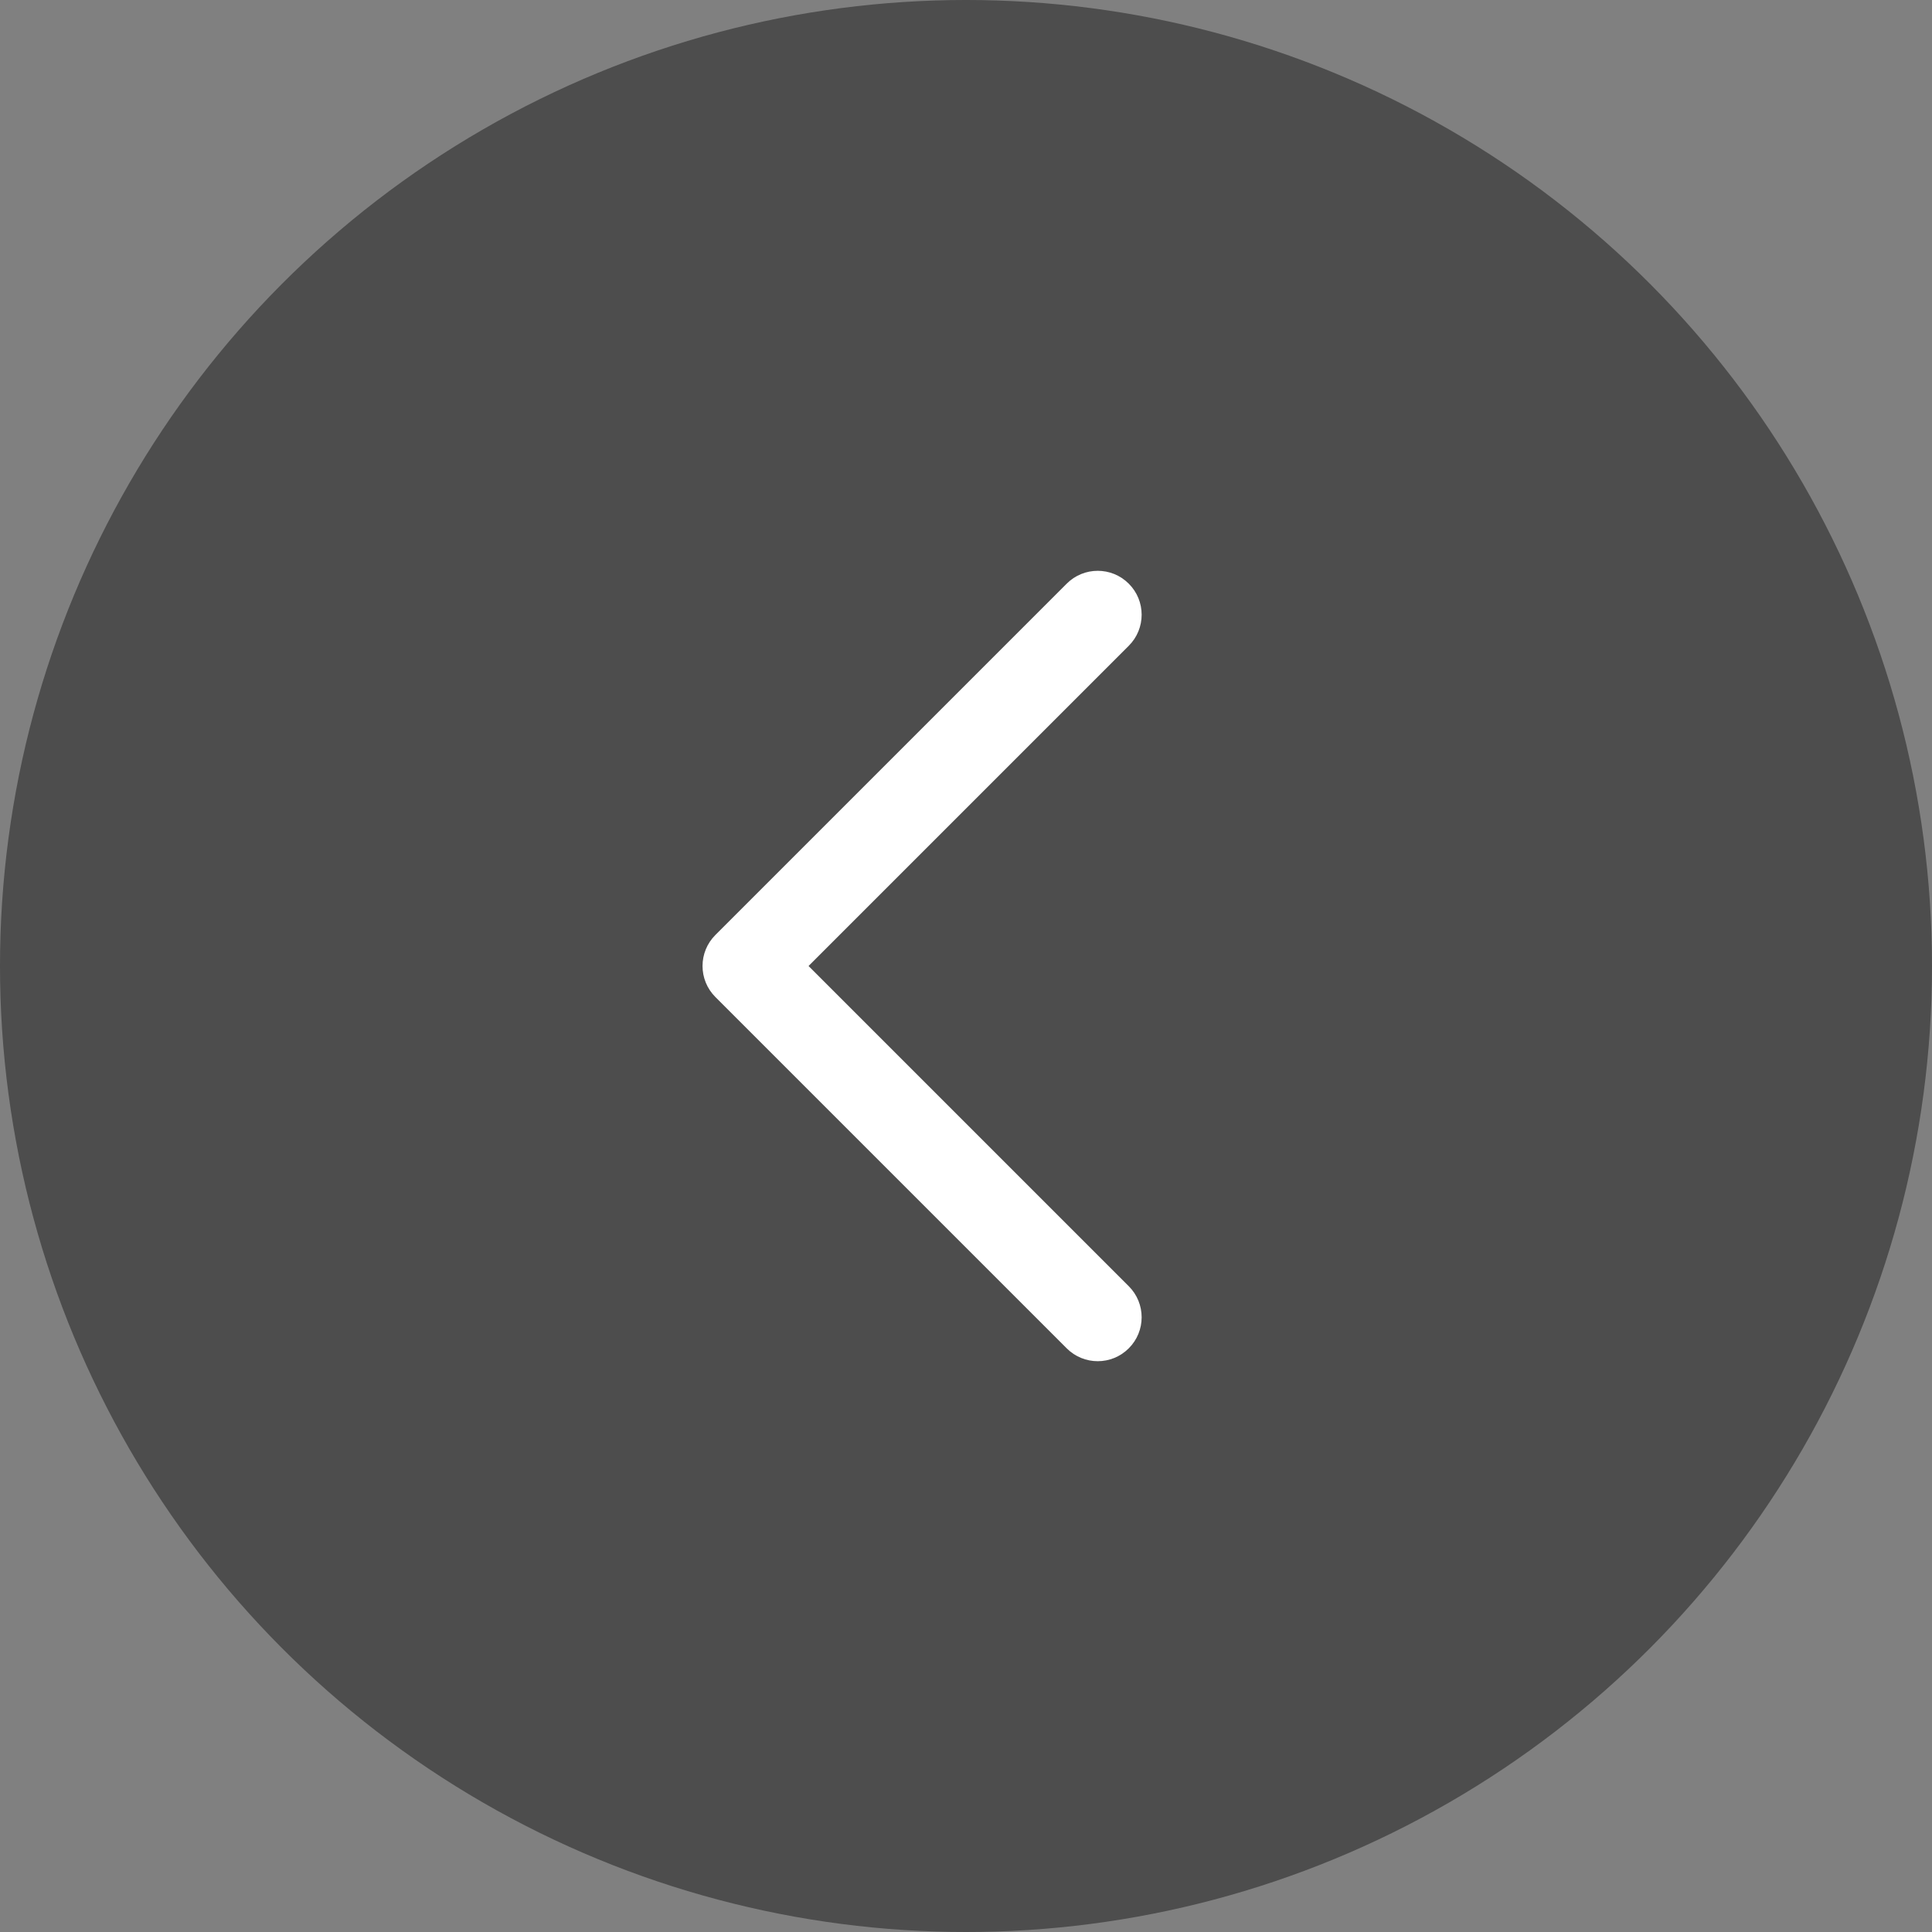
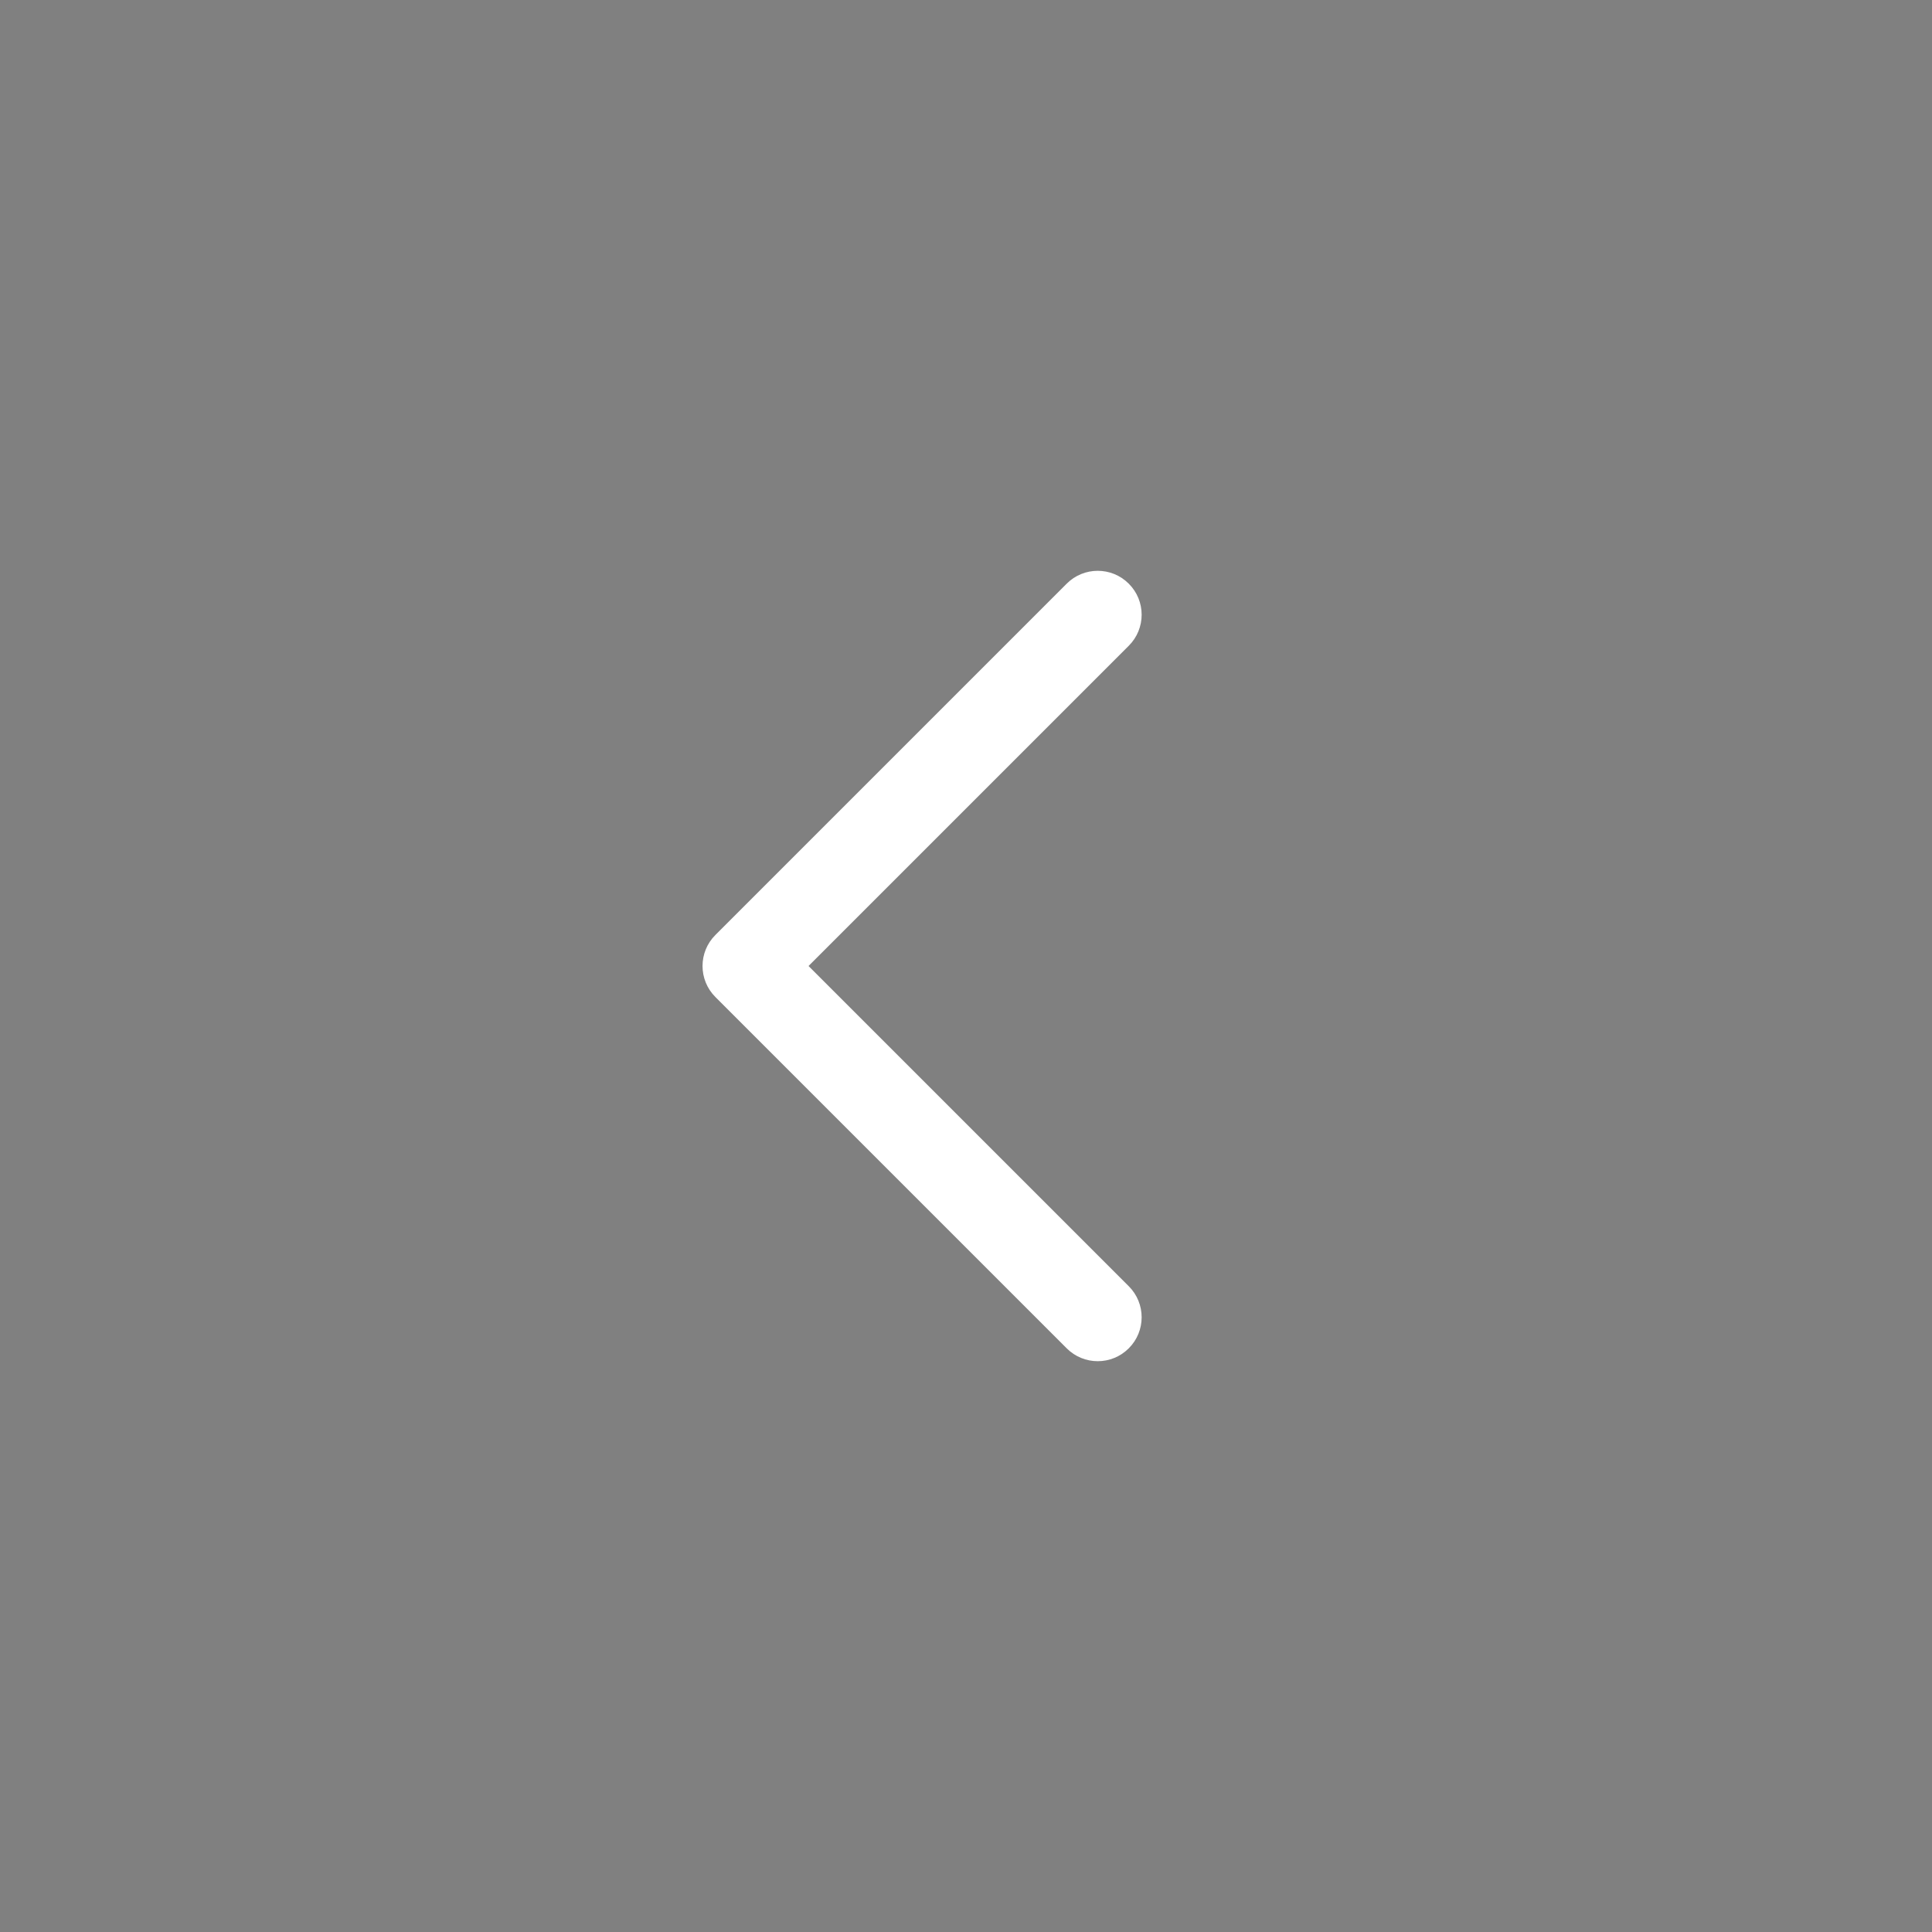
<svg xmlns="http://www.w3.org/2000/svg" width="44" height="44" viewBox="0 0 44 44" fill="none">
  <rect x="0" y="0" width="44" height="44" fill="#808080" stroke="none" />
-   <circle opacity="0.4" cx="22" cy="22" r="22" fill="black" />
  <path fill-rule="evenodd" clip-rule="evenodd" d="M25.707 13.293C26.098 13.683 26.098 14.317 25.707 14.707L18.414 22L25.707 29.293C26.098 29.683 26.098 30.317 25.707 30.707C25.317 31.098 24.683 31.098 24.293 30.707L16.293 22.707C15.902 22.317 15.902 21.683 16.293 21.293L24.293 13.293C24.683 12.902 25.317 12.902 25.707 13.293Z" fill="white" />
</svg>